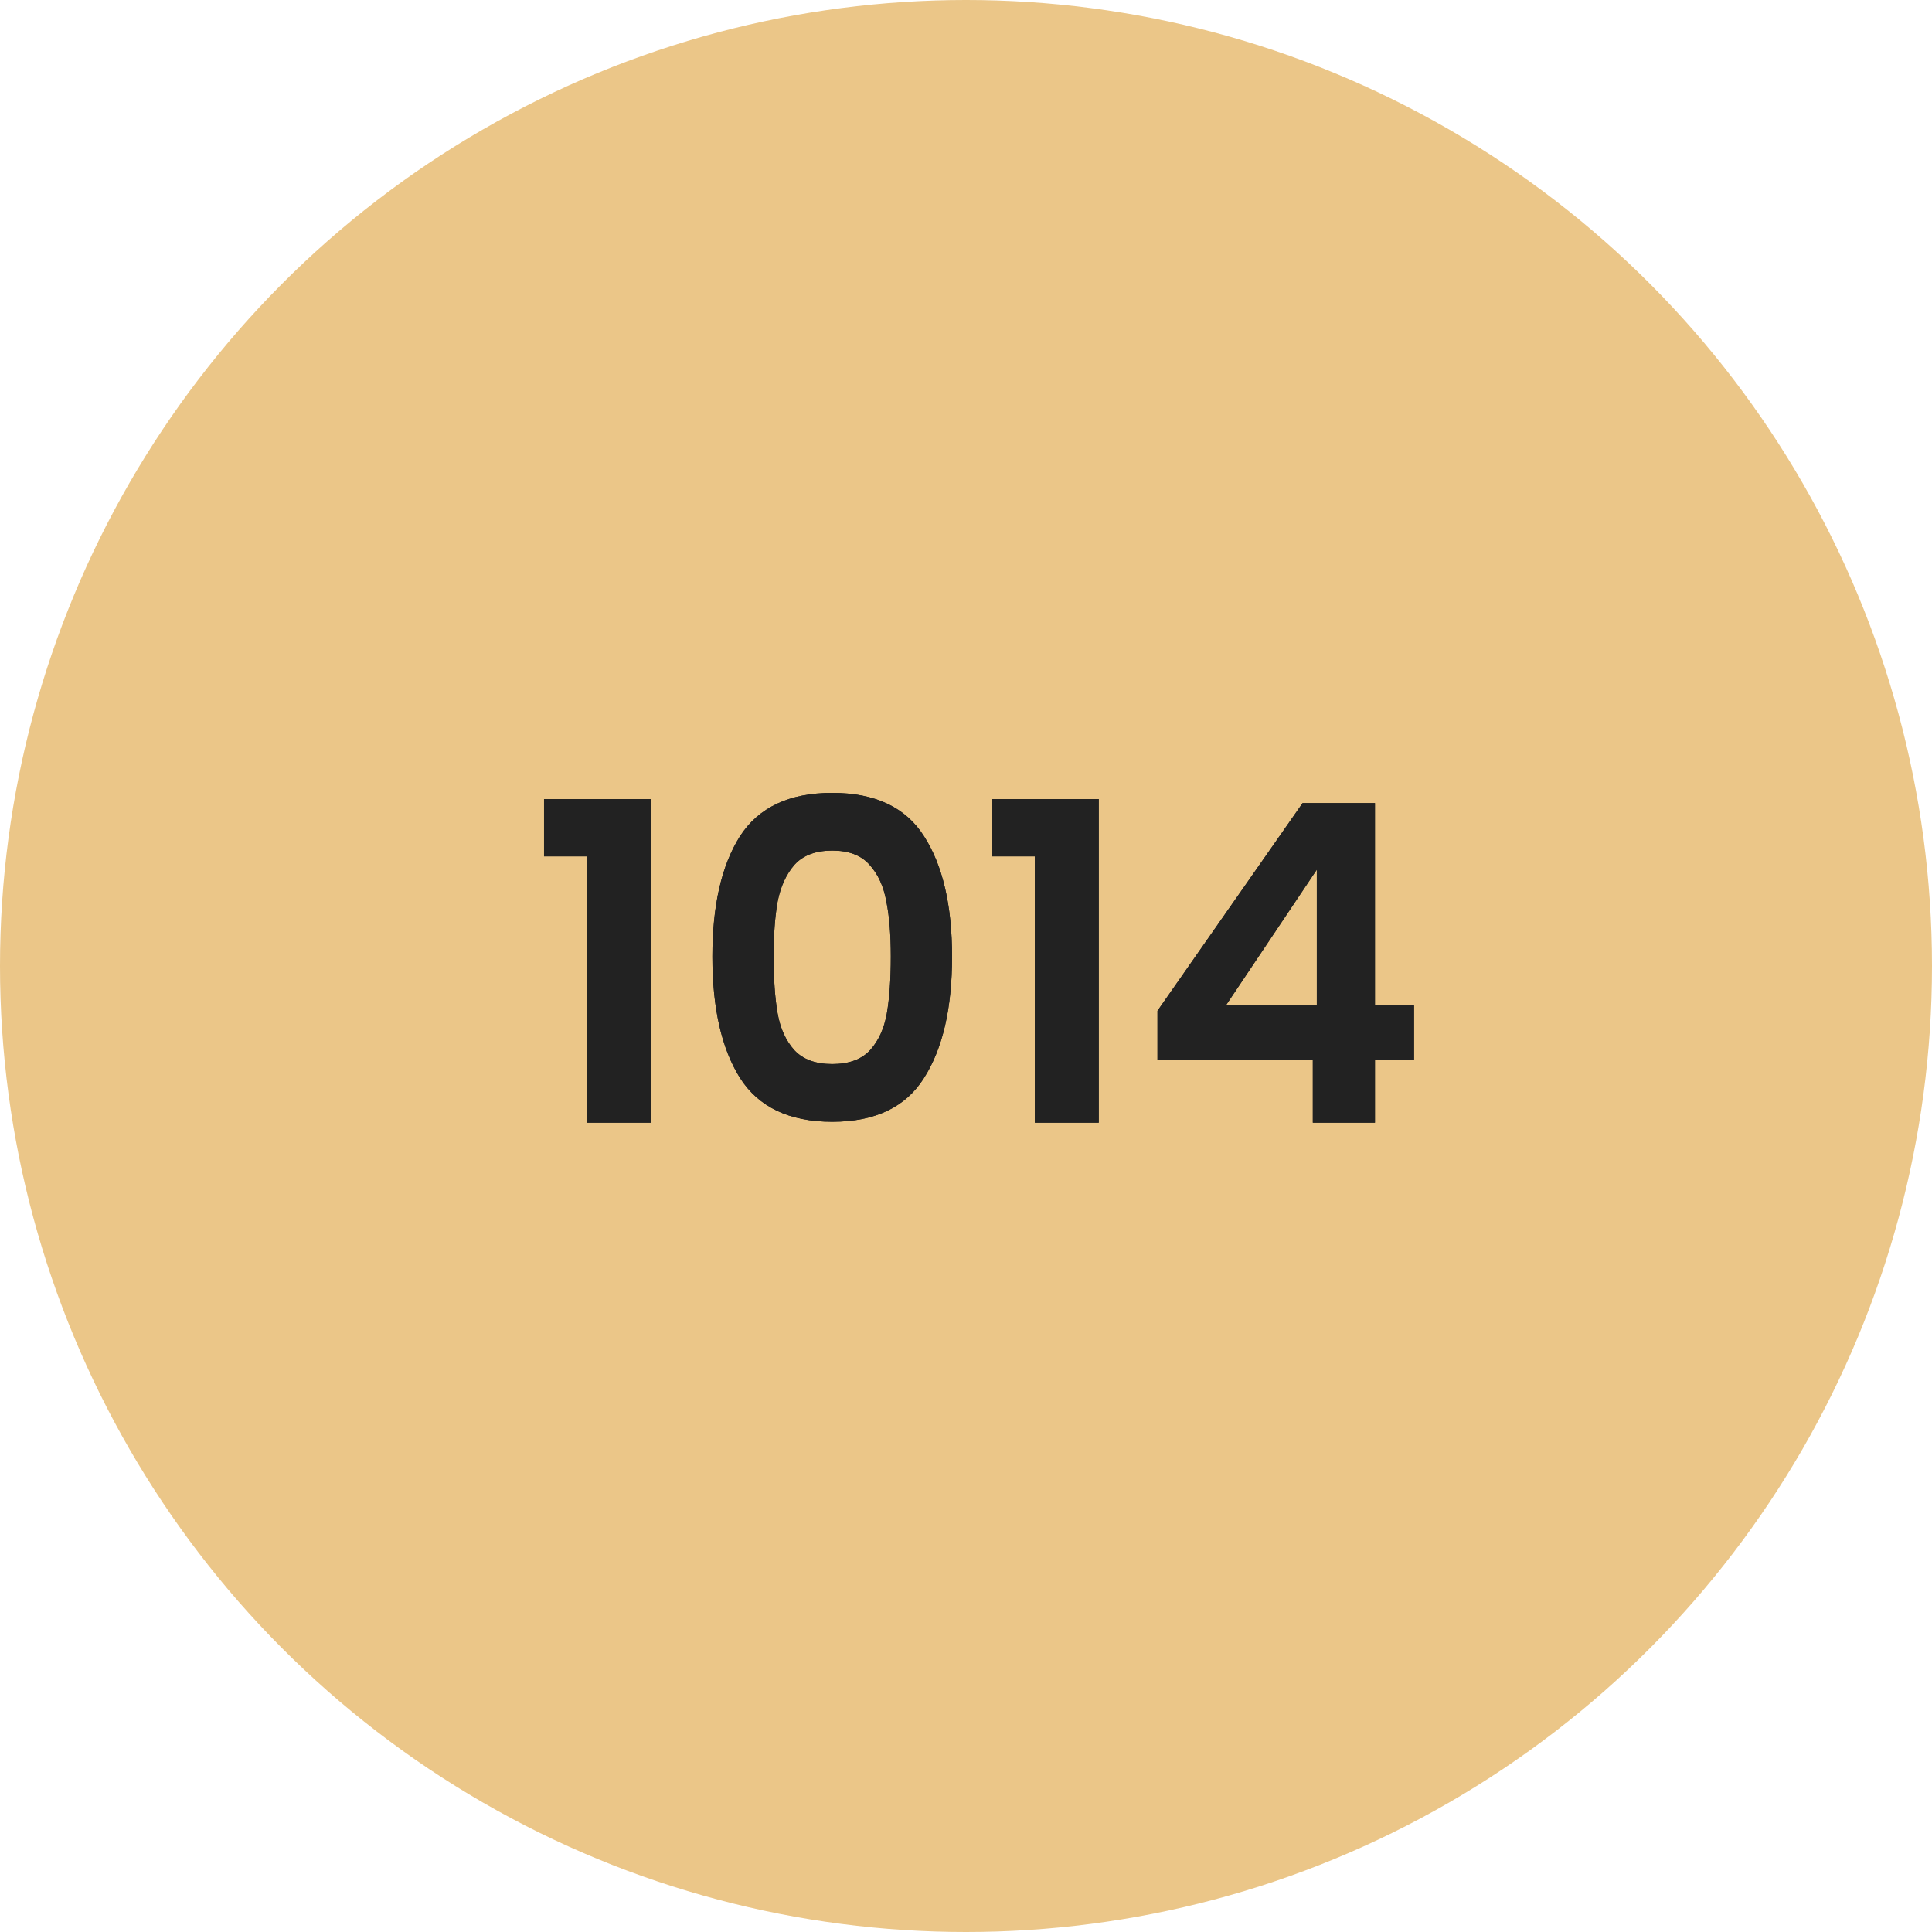
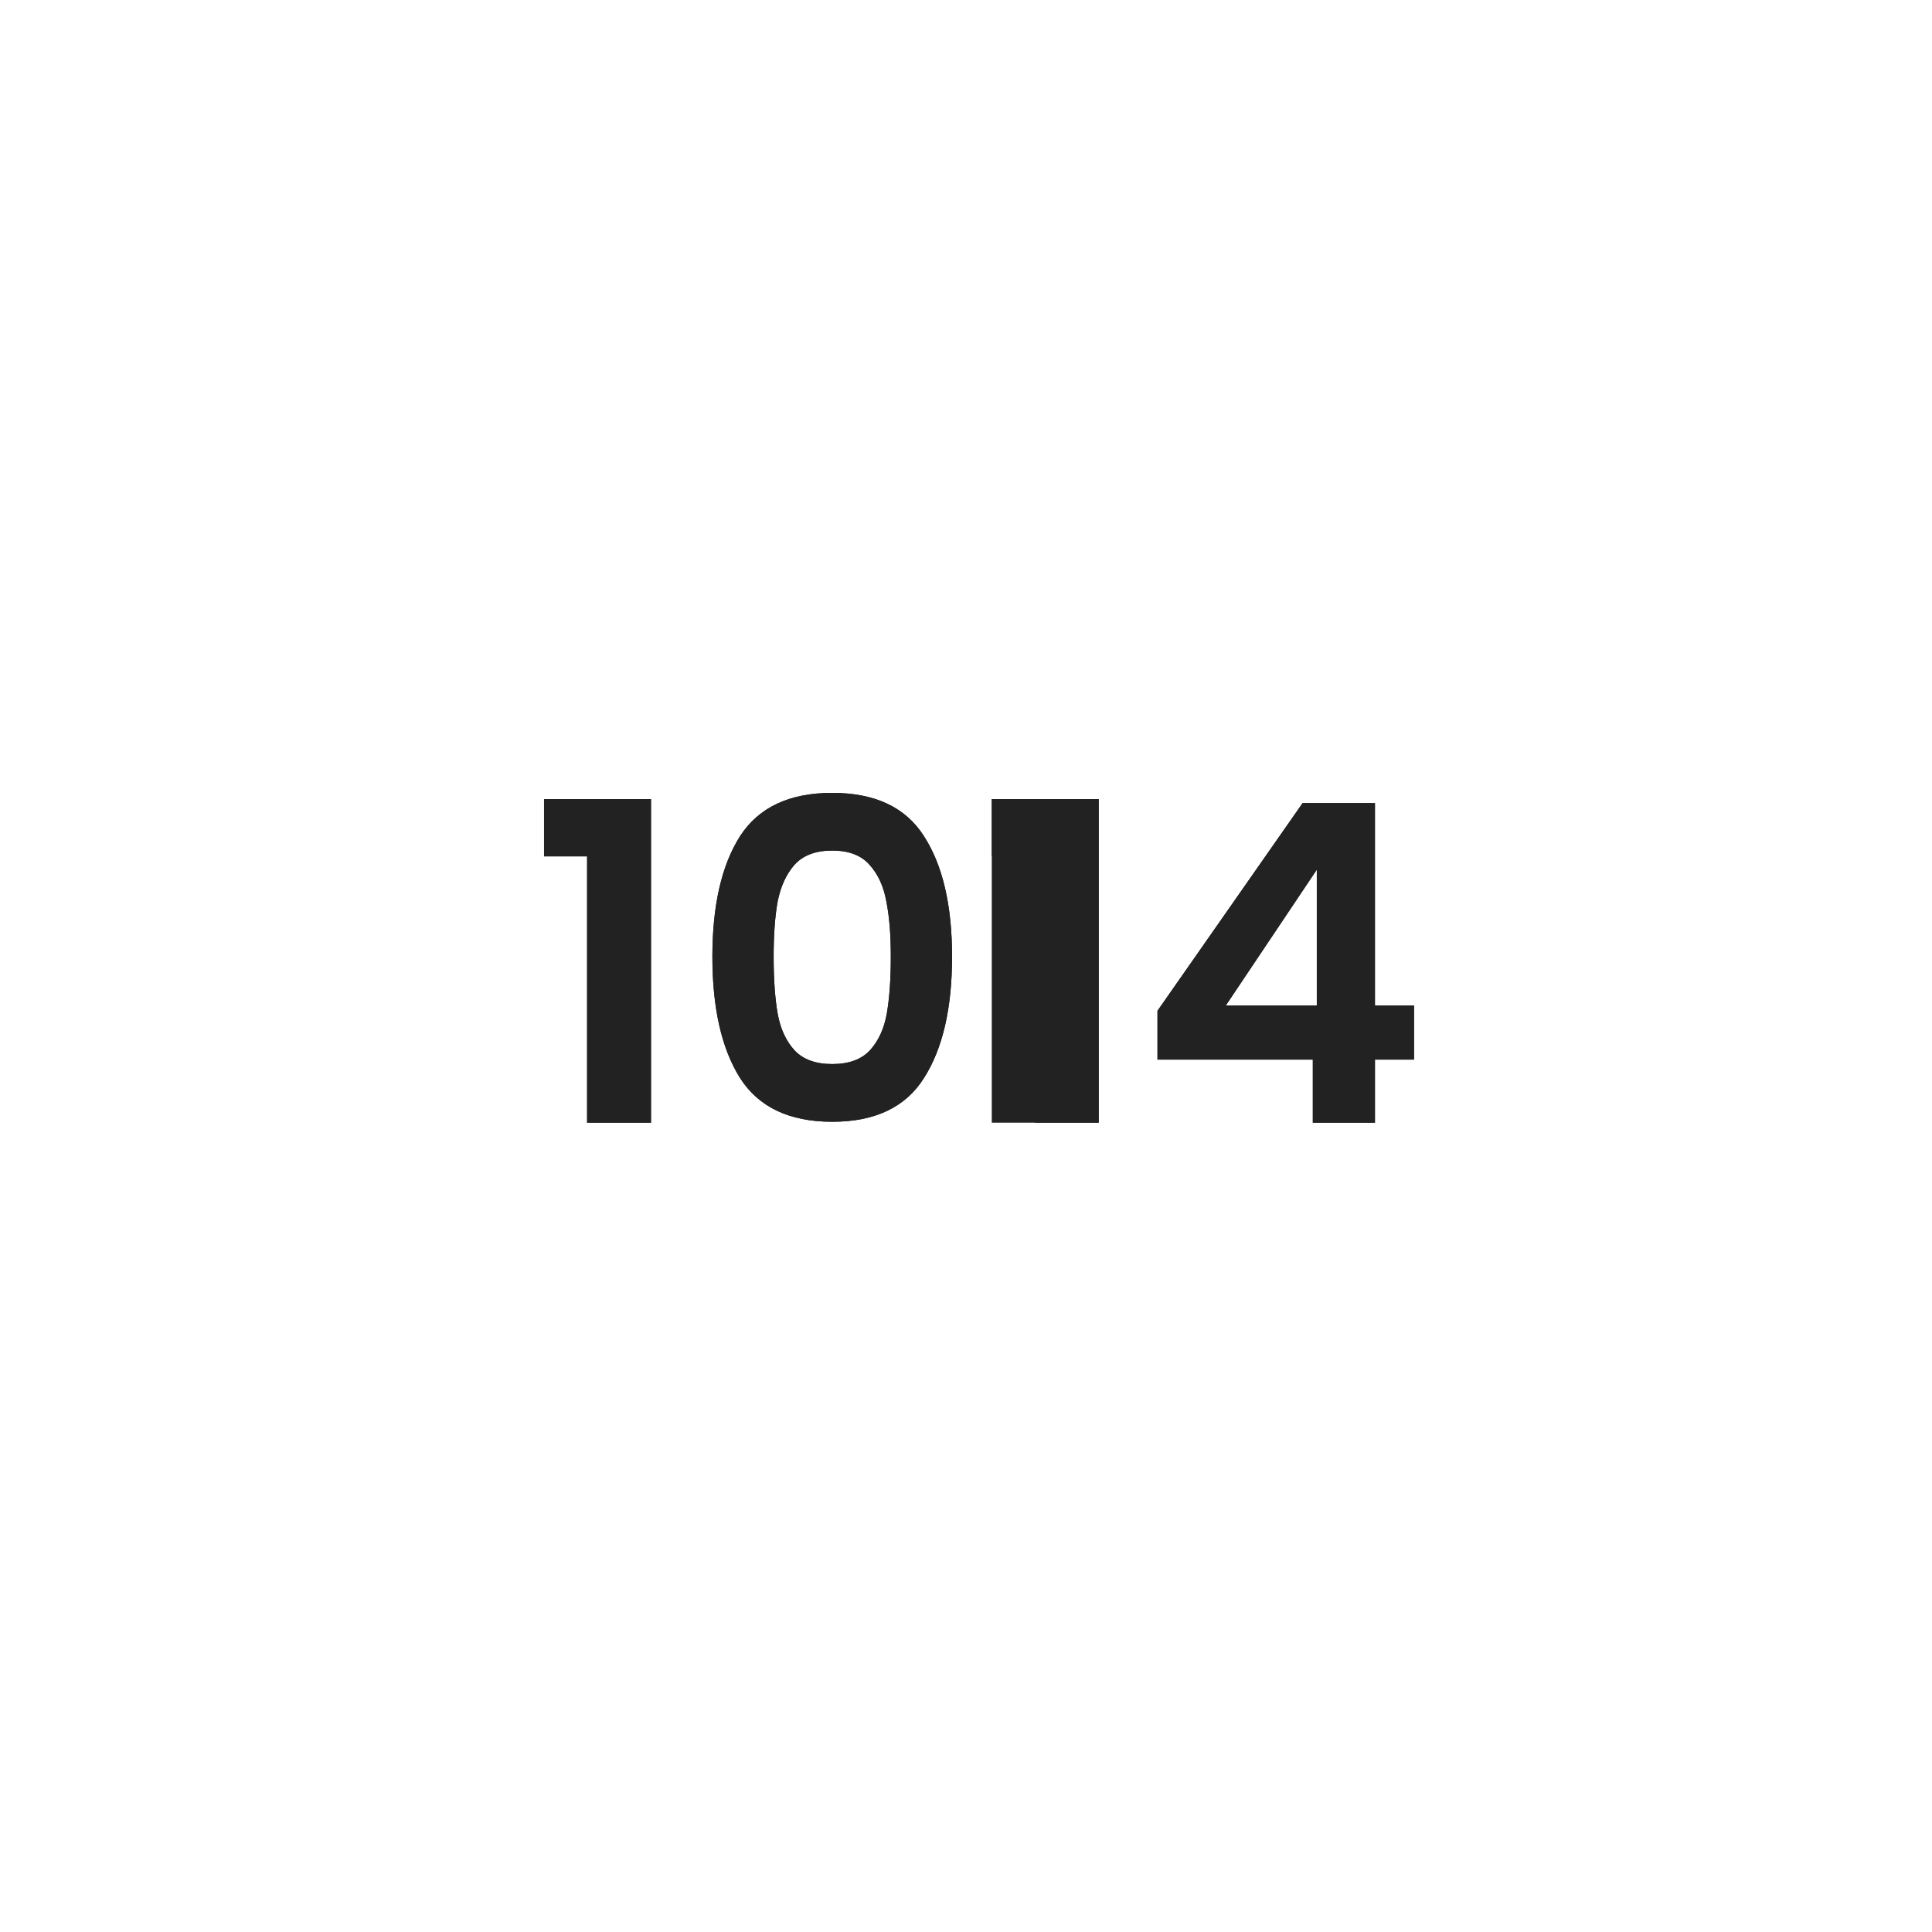
<svg xmlns="http://www.w3.org/2000/svg" width="74" height="74" viewBox="0 0 74 74" fill="none">
-   <circle cx="37" cy="37" r="37" fill="#EBC688" />
  <path d="M20.838 32.8V30.607H24.935V43H22.487V32.8H20.838ZM27.286 36.642C27.286 34.681 27.638 33.146 28.34 32.035C29.054 30.924 30.233 30.369 31.876 30.369C33.52 30.369 34.693 30.924 35.395 32.035C36.109 33.146 36.466 34.681 36.466 36.642C36.466 38.614 36.109 40.161 35.395 41.283C34.693 42.405 33.52 42.966 31.876 42.966C30.233 42.966 29.054 42.405 28.34 41.283C27.638 40.161 27.286 38.614 27.286 36.642ZM34.12 36.642C34.12 35.803 34.064 35.101 33.95 34.534C33.848 33.956 33.633 33.486 33.304 33.123C32.987 32.76 32.511 32.579 31.876 32.579C31.242 32.579 30.76 32.76 30.431 33.123C30.114 33.486 29.899 33.956 29.785 34.534C29.683 35.101 29.632 35.803 29.632 36.642C29.632 37.503 29.683 38.229 29.785 38.818C29.887 39.396 30.103 39.866 30.431 40.229C30.76 40.58 31.242 40.756 31.876 40.756C32.511 40.756 32.993 40.58 33.321 40.229C33.65 39.866 33.865 39.396 33.967 38.818C34.069 38.229 34.12 37.503 34.12 36.642ZM37.987 32.8V30.607H42.084V43H39.636V32.8H37.987ZM44.334 40.586V38.716L49.893 30.76H52.664V38.512H54.16V40.586H52.664V43H50.284V40.586H44.334ZM50.437 33.31L46.952 38.512H50.437V33.31Z" fill="#222222" />
-   <path d="M20.838 32.8V30.607H24.935V43H22.487V32.8H20.838ZM27.286 36.642C27.286 34.681 27.638 33.146 28.34 32.035C29.054 30.924 30.233 30.369 31.876 30.369C33.52 30.369 34.693 30.924 35.395 32.035C36.109 33.146 36.466 34.681 36.466 36.642C36.466 38.614 36.109 40.161 35.395 41.283C34.693 42.405 33.52 42.966 31.876 42.966C30.233 42.966 29.054 42.405 28.34 41.283C27.638 40.161 27.286 38.614 27.286 36.642ZM34.12 36.642C34.12 35.803 34.064 35.101 33.95 34.534C33.848 33.956 33.633 33.486 33.304 33.123C32.987 32.76 32.511 32.579 31.876 32.579C31.242 32.579 30.76 32.76 30.431 33.123C30.114 33.486 29.899 33.956 29.785 34.534C29.683 35.101 29.632 35.803 29.632 36.642C29.632 37.503 29.683 38.229 29.785 38.818C29.887 39.396 30.103 39.866 30.431 40.229C30.76 40.58 31.242 40.756 31.876 40.756C32.511 40.756 32.993 40.58 33.321 40.229C33.65 39.866 33.865 39.396 33.967 38.818C34.069 38.229 34.12 37.503 34.12 36.642ZM37.987 32.8V30.607H42.084V43H39.636V32.8H37.987ZM44.334 40.586V38.716L49.893 30.76H52.664V38.512H54.16V40.586H52.664V43H50.284V40.586H44.334ZM50.437 33.31L46.952 38.512H50.437V33.31Z" fill="#222222" />
+   <path d="M20.838 32.8V30.607H24.935V43H22.487V32.8H20.838ZM27.286 36.642C27.286 34.681 27.638 33.146 28.34 32.035C29.054 30.924 30.233 30.369 31.876 30.369C33.52 30.369 34.693 30.924 35.395 32.035C36.109 33.146 36.466 34.681 36.466 36.642C36.466 38.614 36.109 40.161 35.395 41.283C34.693 42.405 33.52 42.966 31.876 42.966C30.233 42.966 29.054 42.405 28.34 41.283C27.638 40.161 27.286 38.614 27.286 36.642ZM34.12 36.642C34.12 35.803 34.064 35.101 33.95 34.534C33.848 33.956 33.633 33.486 33.304 33.123C32.987 32.76 32.511 32.579 31.876 32.579C31.242 32.579 30.76 32.76 30.431 33.123C30.114 33.486 29.899 33.956 29.785 34.534C29.683 35.101 29.632 35.803 29.632 36.642C29.632 37.503 29.683 38.229 29.785 38.818C29.887 39.396 30.103 39.866 30.431 40.229C30.76 40.58 31.242 40.756 31.876 40.756C32.511 40.756 32.993 40.58 33.321 40.229C33.65 39.866 33.865 39.396 33.967 38.818C34.069 38.229 34.12 37.503 34.12 36.642ZM37.987 32.8V30.607H42.084V43H39.636H37.987ZM44.334 40.586V38.716L49.893 30.76H52.664V38.512H54.16V40.586H52.664V43H50.284V40.586H44.334ZM50.437 33.31L46.952 38.512H50.437V33.31Z" fill="#222222" />
</svg>